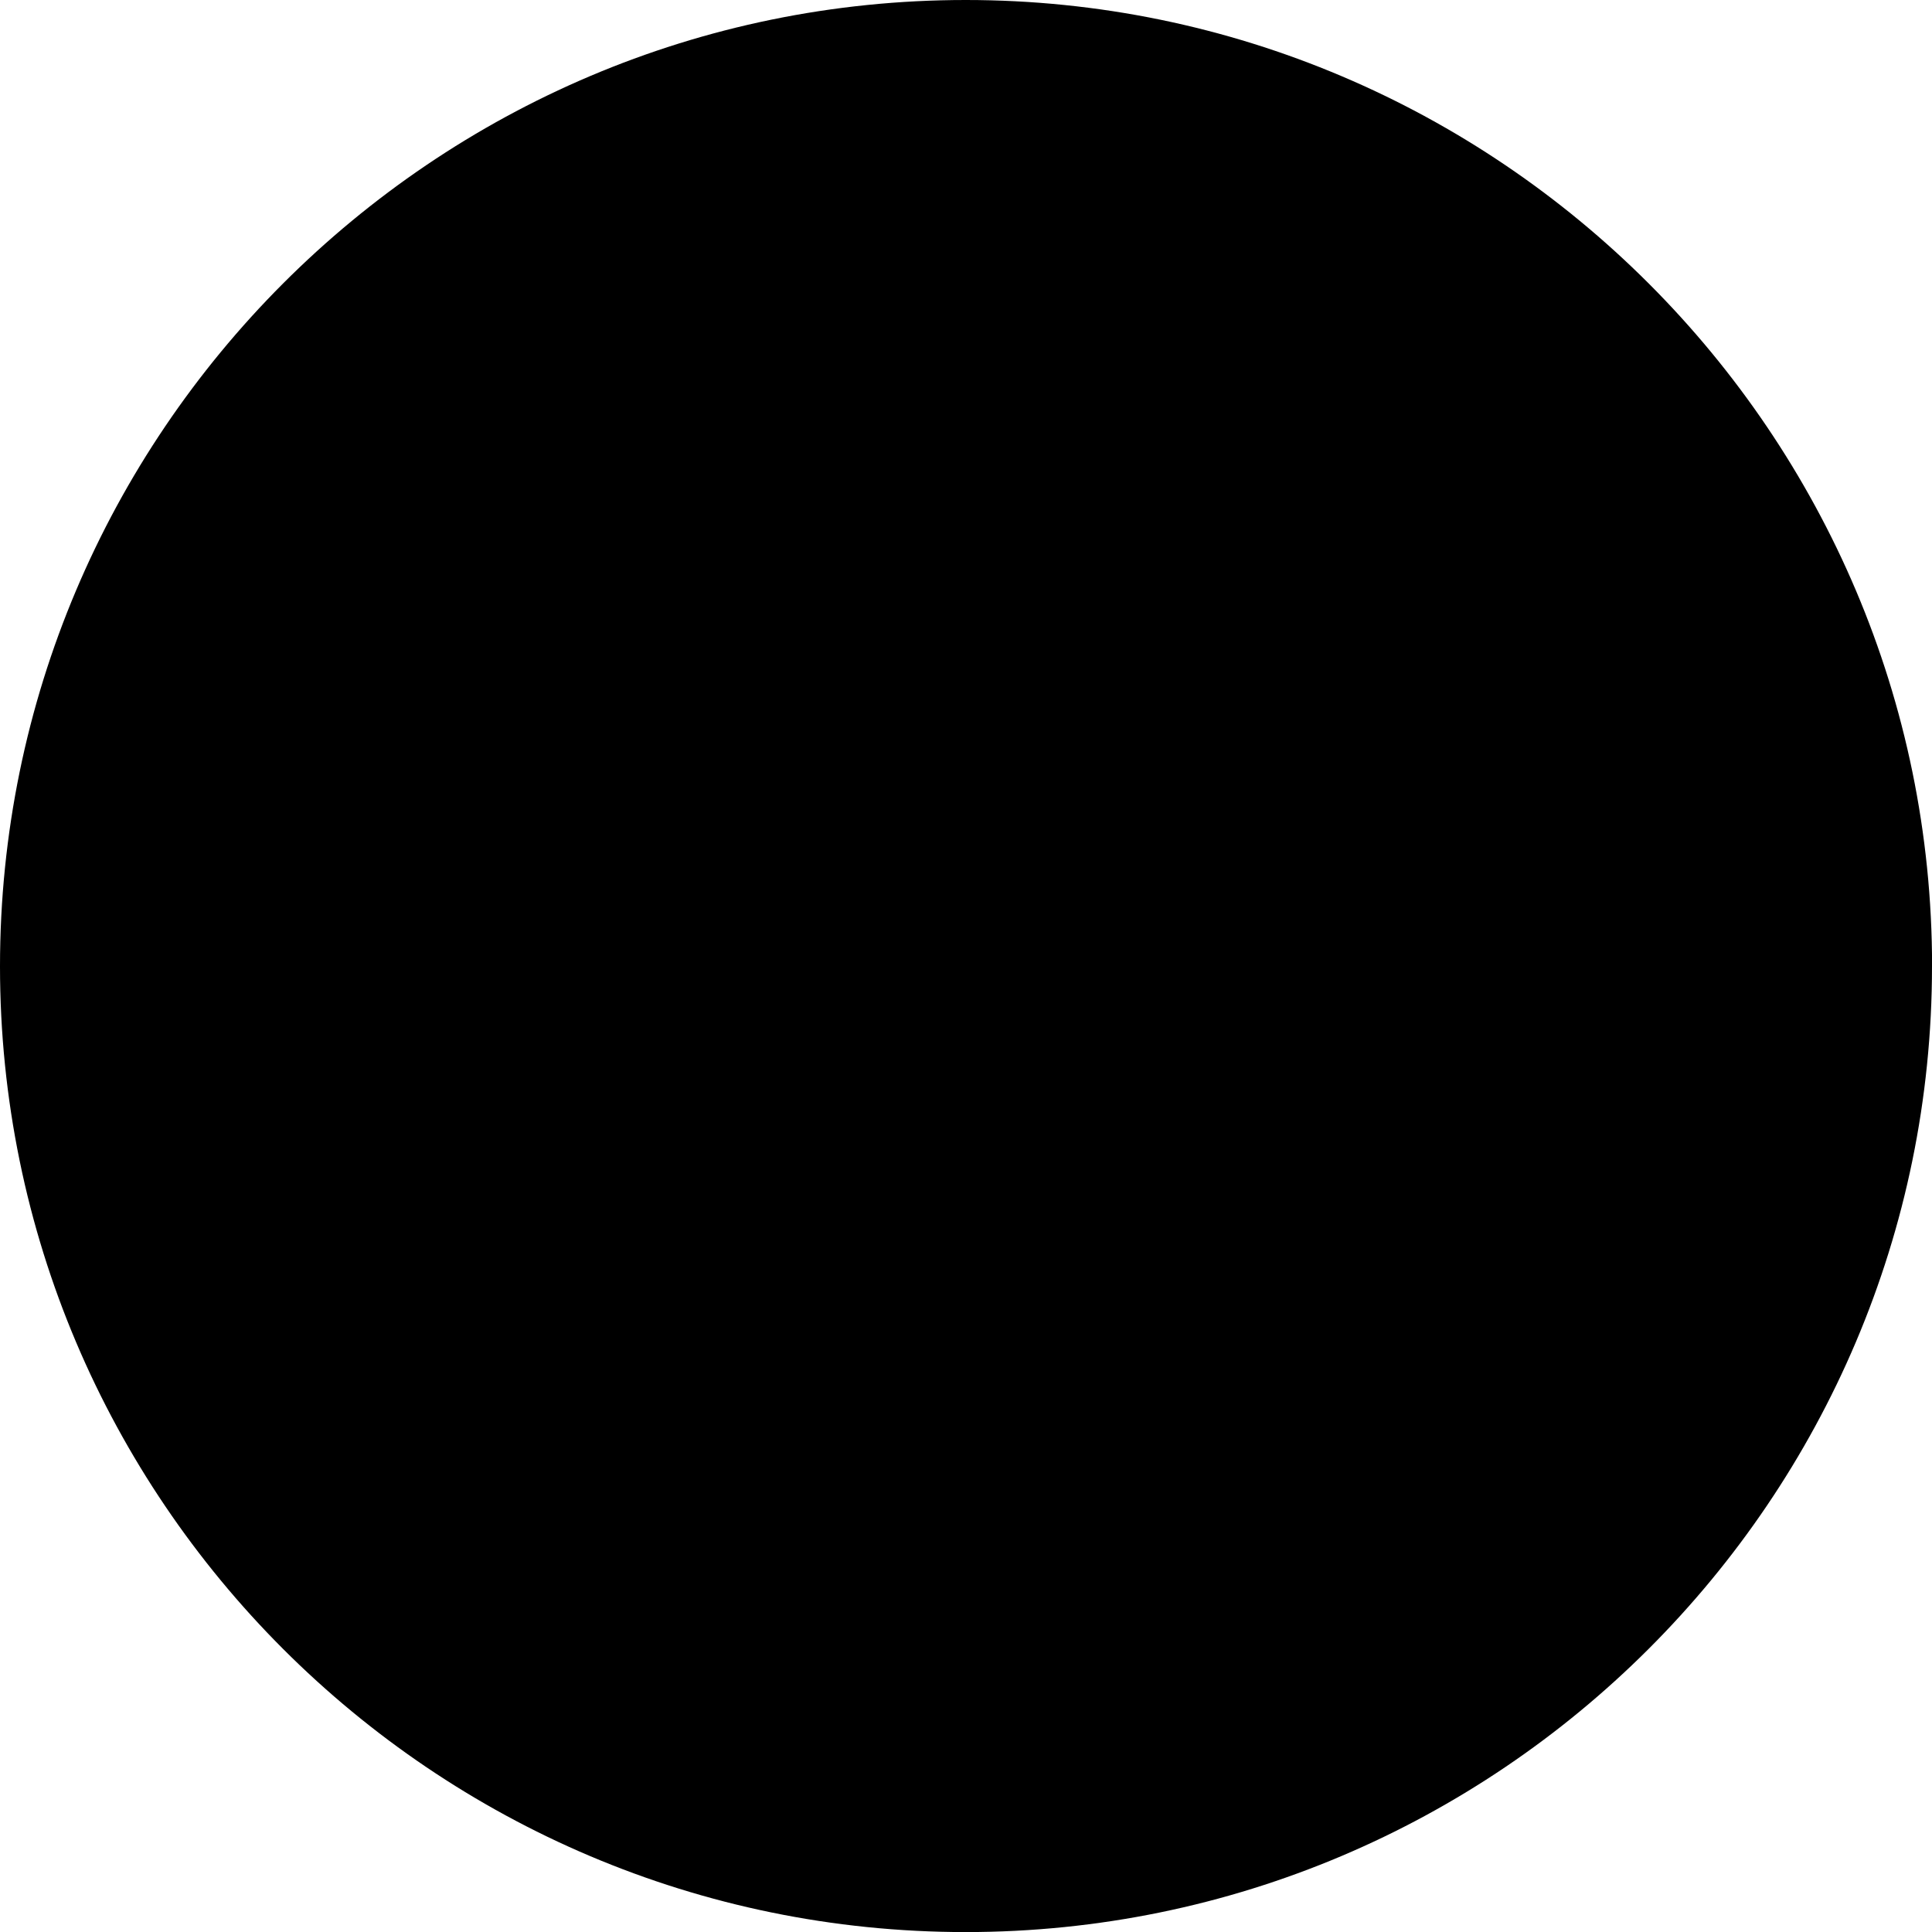
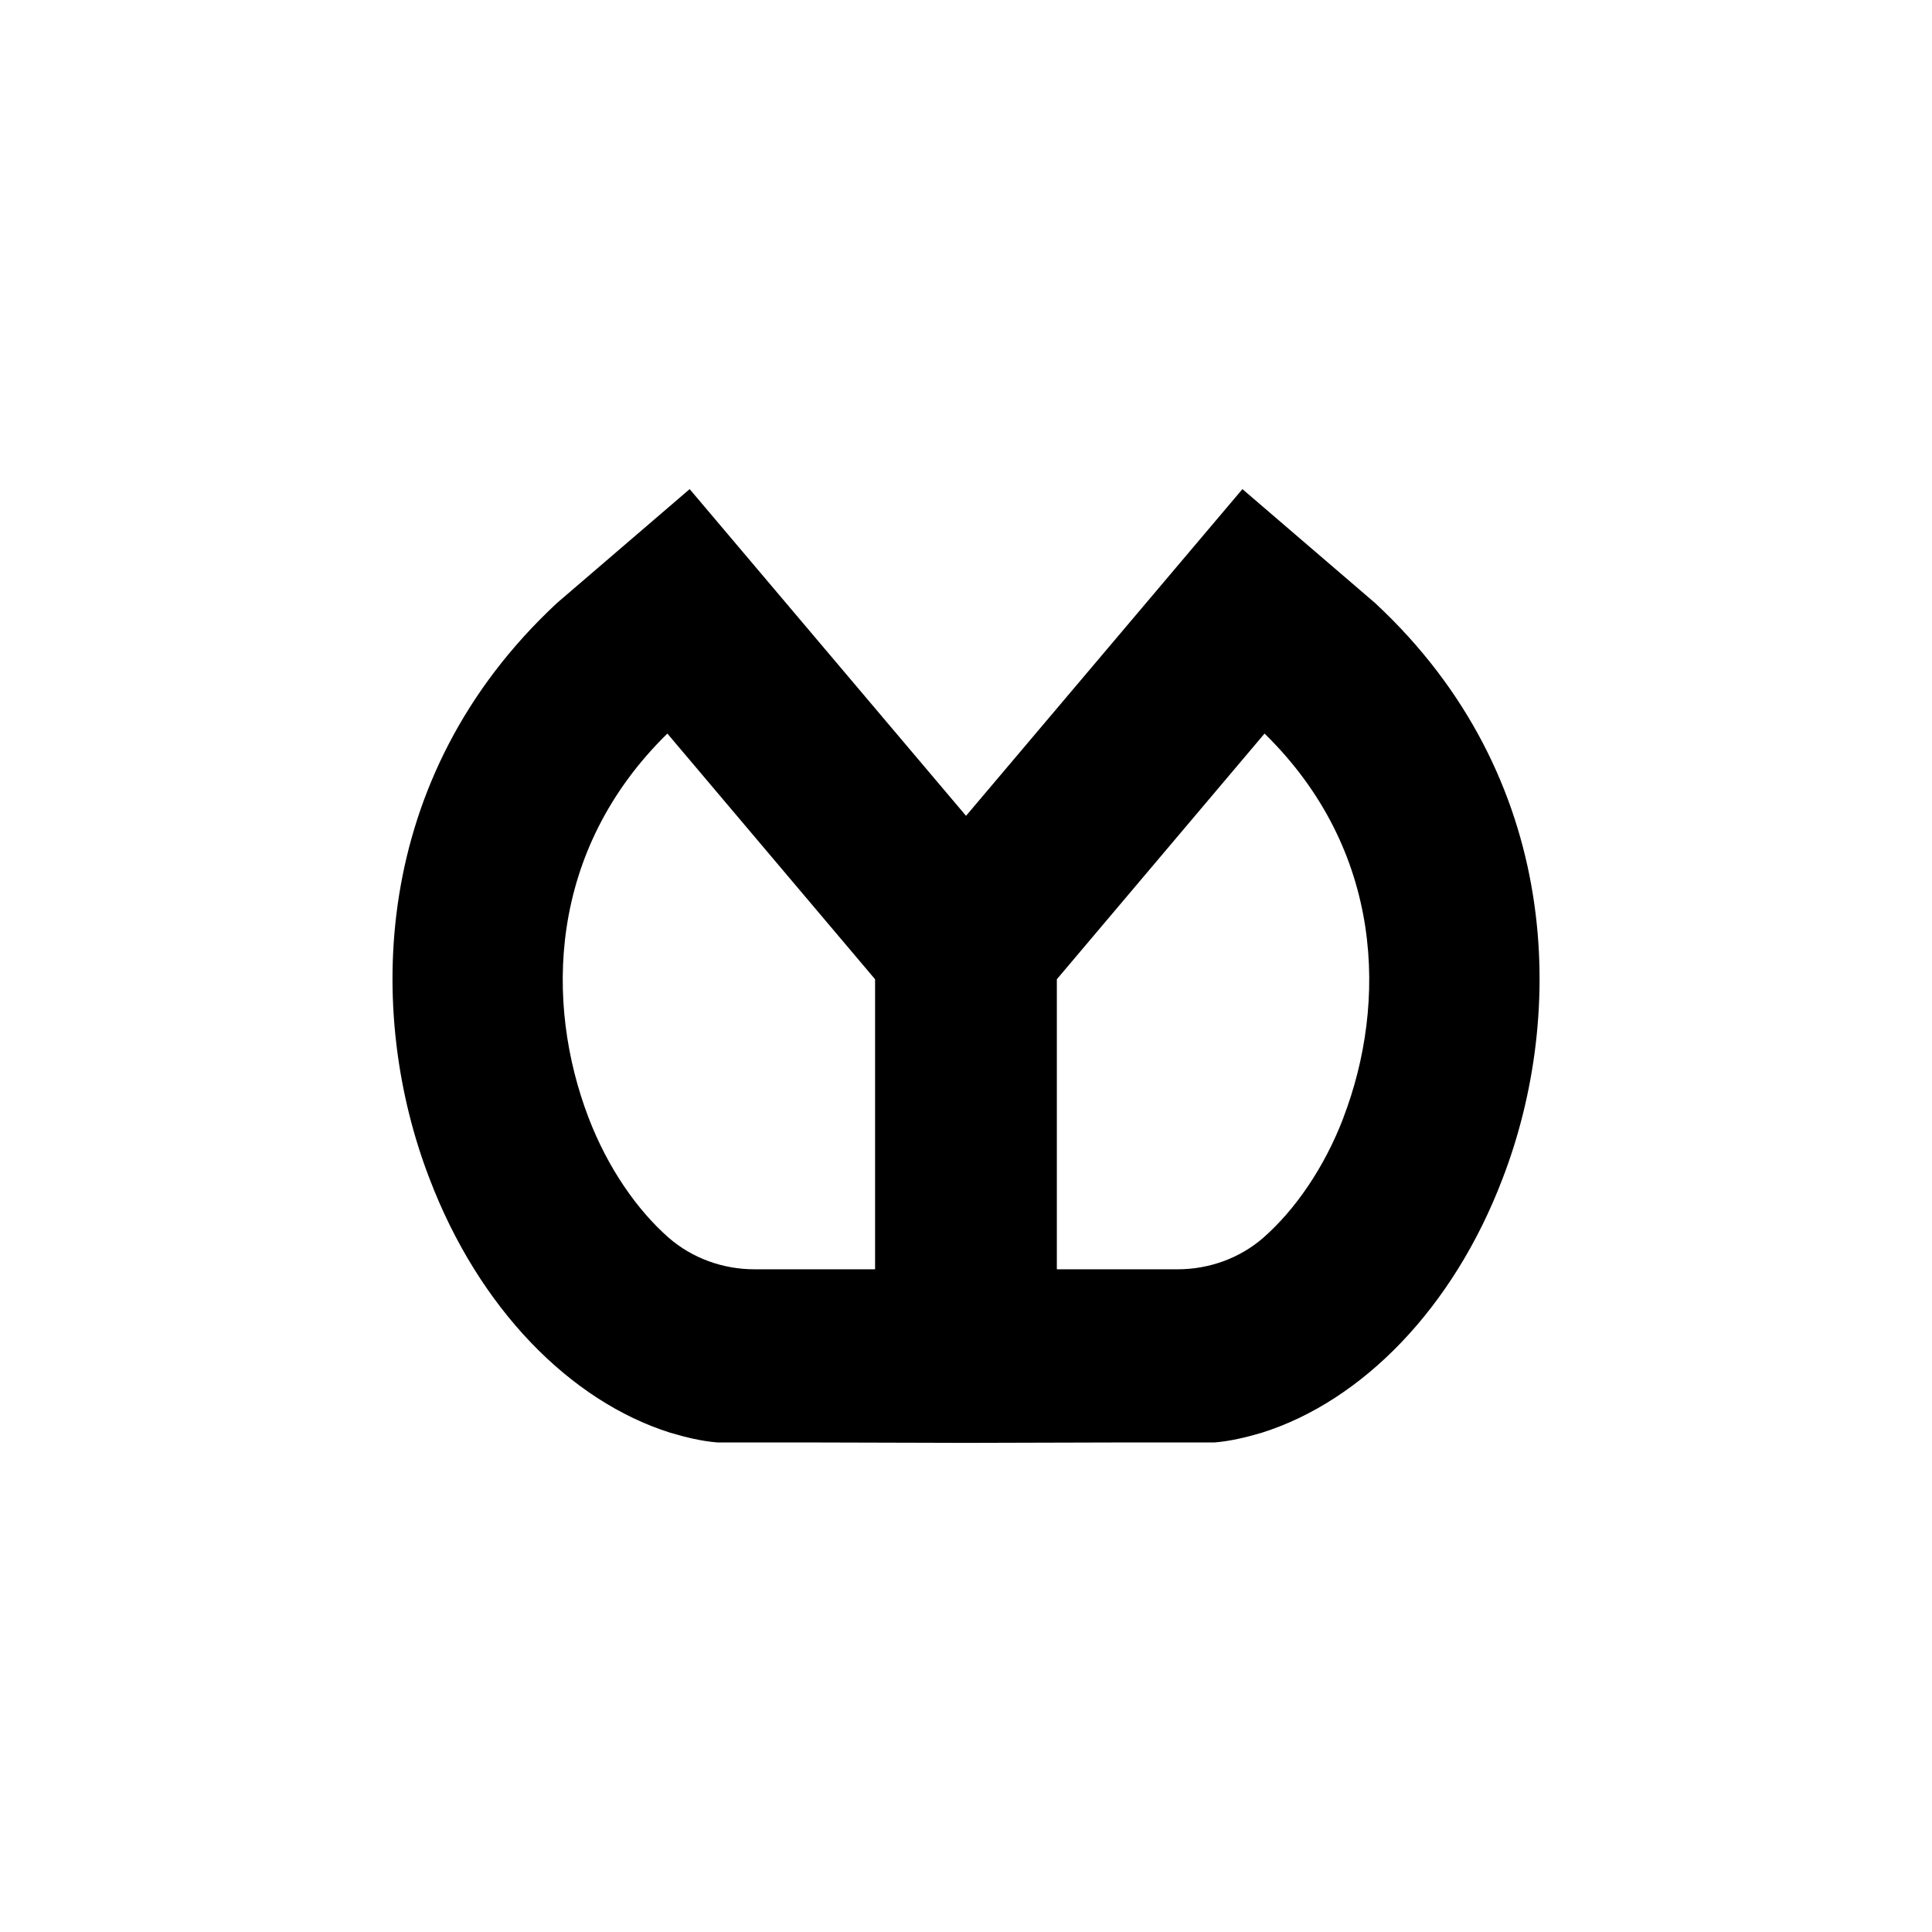
<svg xmlns="http://www.w3.org/2000/svg" viewBox="0 0 264.45 264.45">
  <defs>
    <style>
            @media (prefers-color-scheme: dark) {
                .cls-1 {
                    fill: #fff;
                }

                .cls-2 {
                    fill: #071933;
                }
            }

            @media (prefers-color-scheme: light) {
                .cls-1 {
                    fill: #071933;
                }

                .cls-2 {
                    fill: #fff;
                }
            }

        </style>
  </defs>
  <g id="favicon">
    <g>
-       <path class="cls-1" d="M264.45,132.27c0,72.91-59.36,132.19-132.27,132.19S0,205.18,0,132.27,59.28,0,132.19,0s132.27,59.36,132.27,132.27Z">
-             </path>
      <path class="cls-2" d="M188.22,82.54l-18.16-15.59-37.83,44.72-37.83-44.72-18.16,15.59c-25.69,23.88-26.1,56.34-17.46,78.76,6.77,17.81,19.27,30.48,32.93,34.8,2.16,.64,4.32,1.17,6.48,1.34h12.03l22.01,.06,22.01-.06h12.03c2.16-.18,4.32-.7,6.48-1.34,13.66-4.32,26.16-16.99,32.93-34.8,8.64-22.42,8.23-54.88-17.46-78.76Zm-68.43,91.2h-16.52c-4.32,0-8.52-1.52-11.74-4.32-4.32-3.79-8.35-9.57-10.98-16.46-5.95-15.59-5.6-36.49,10.8-52.55l28.43,33.63v39.7Zm64.11-20.78c-2.63,6.89-6.66,12.67-10.98,16.46-3.21,2.8-7.41,4.32-11.74,4.32h-16.52v-39.7l28.43-33.63c16.41,16.06,16.76,36.96,10.8,52.55Z">
            </path>
    </g>
  </g>
</svg>